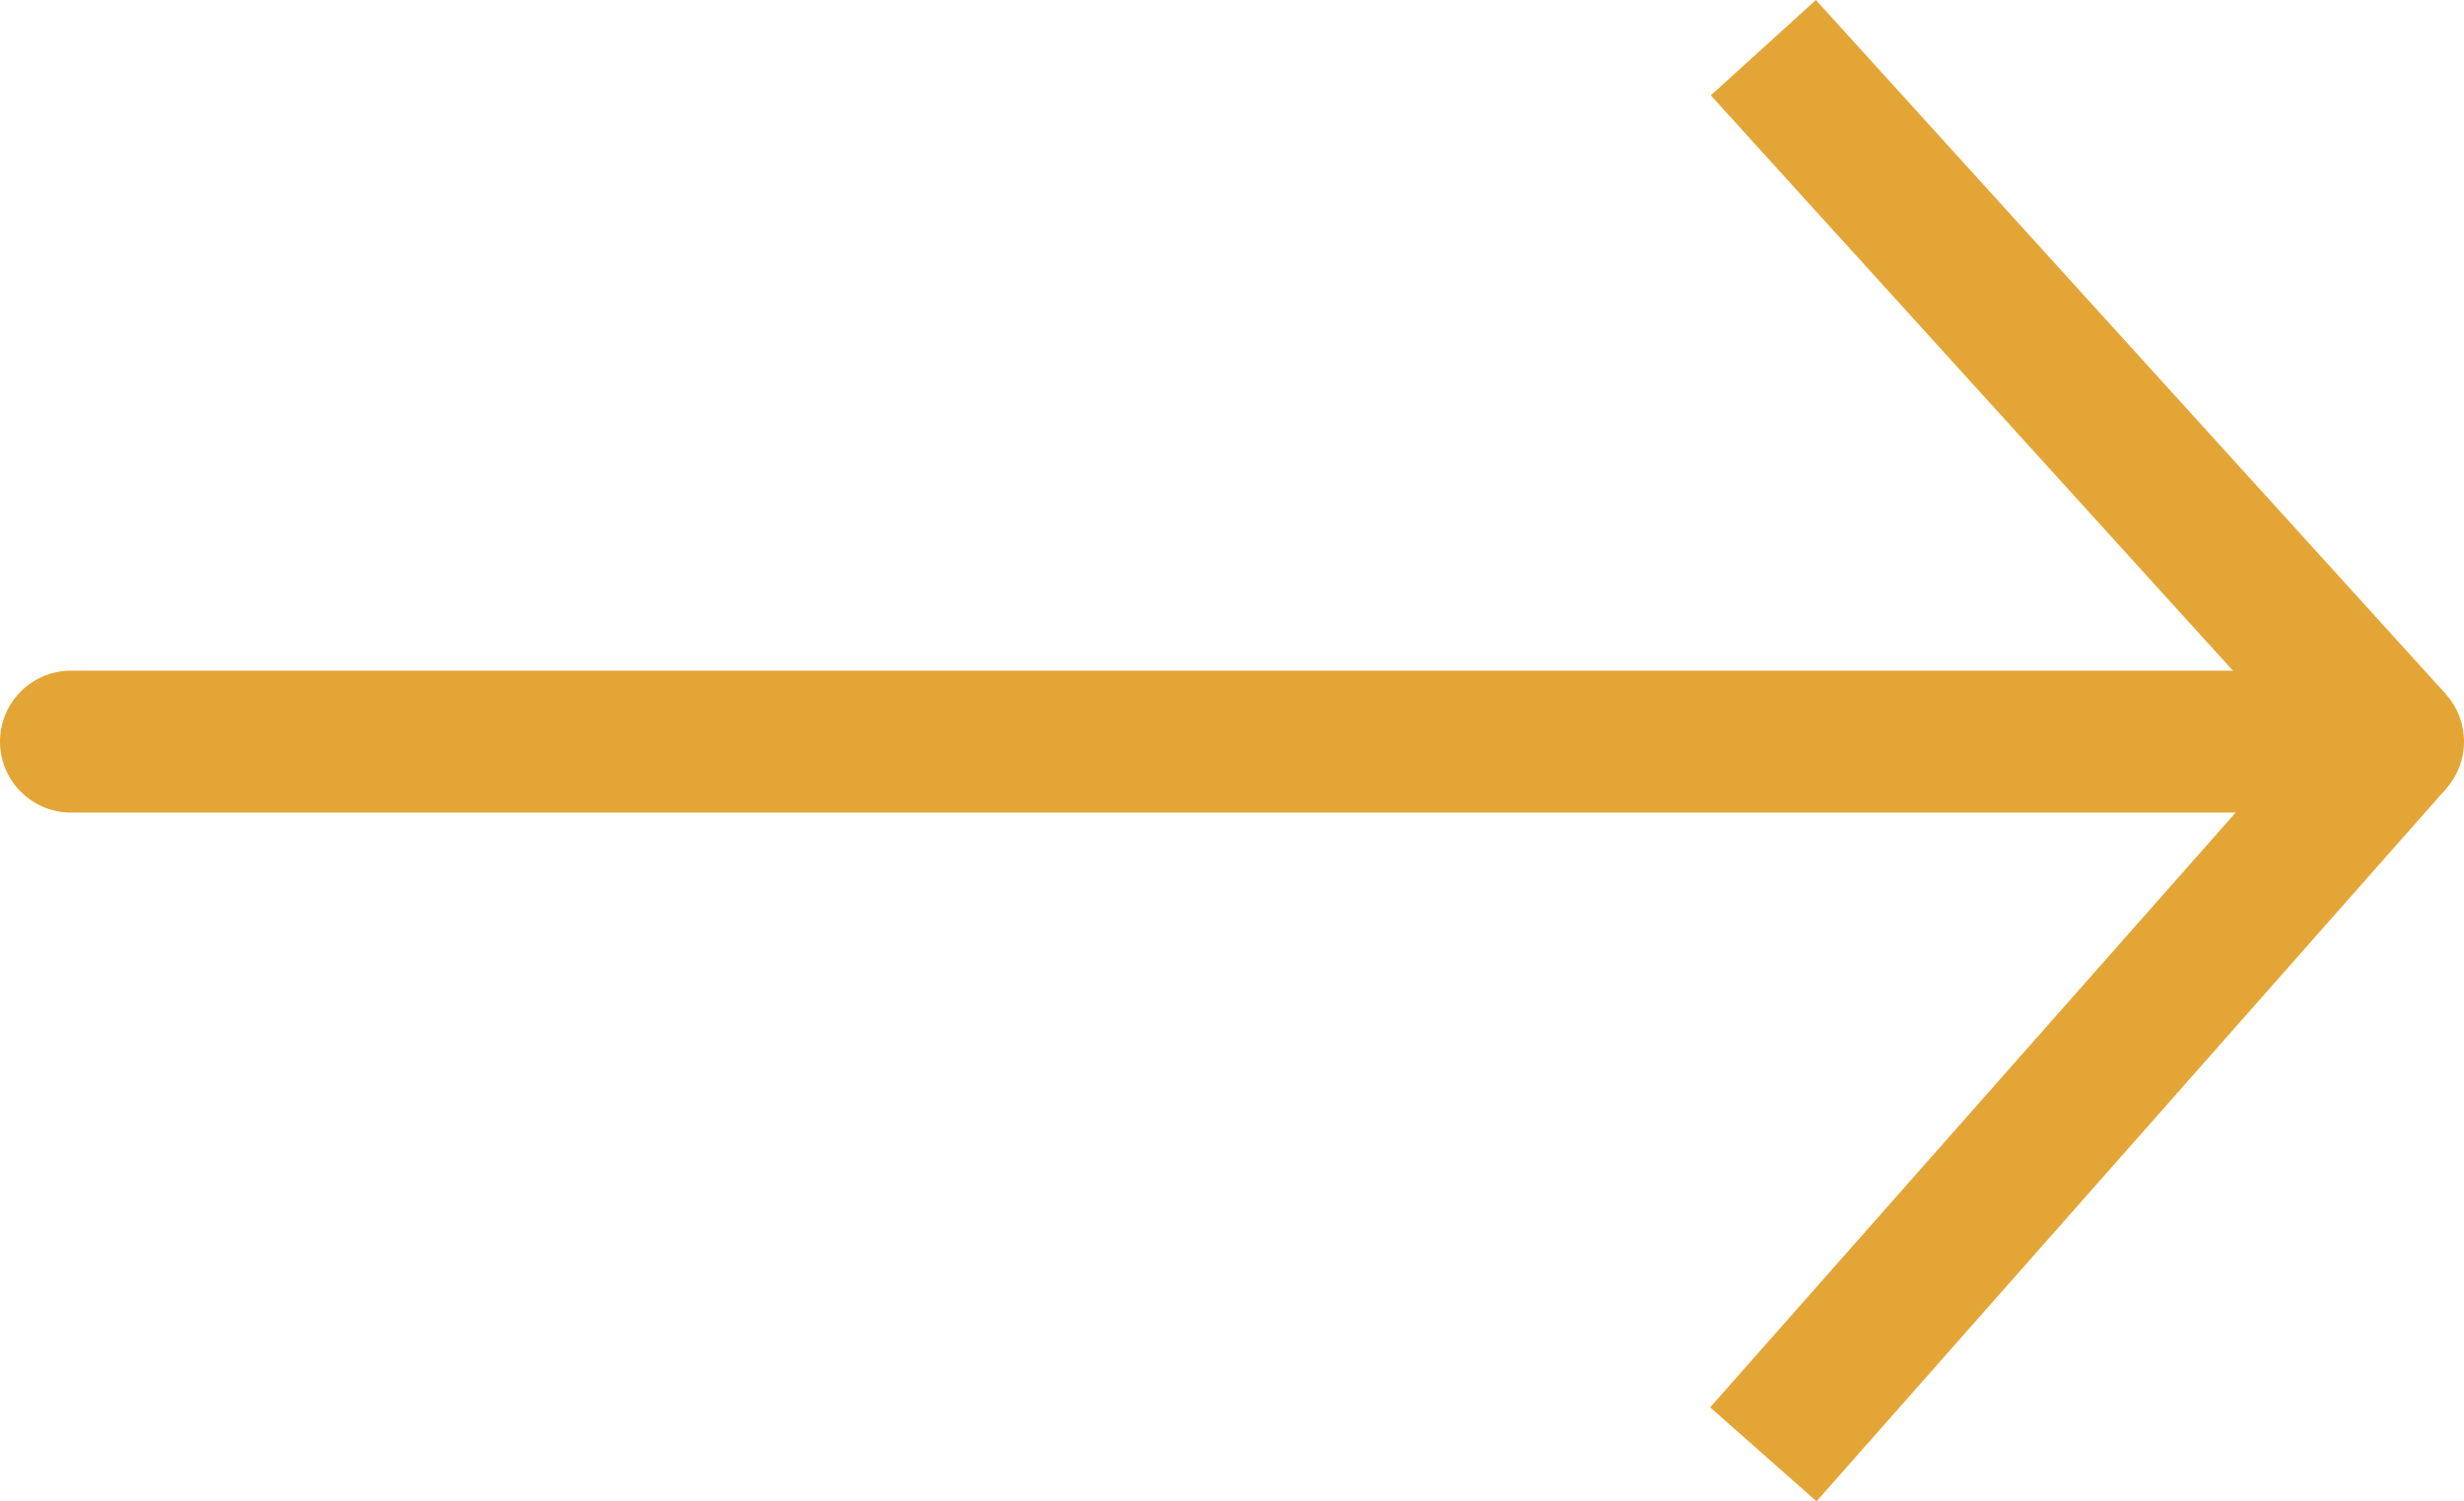
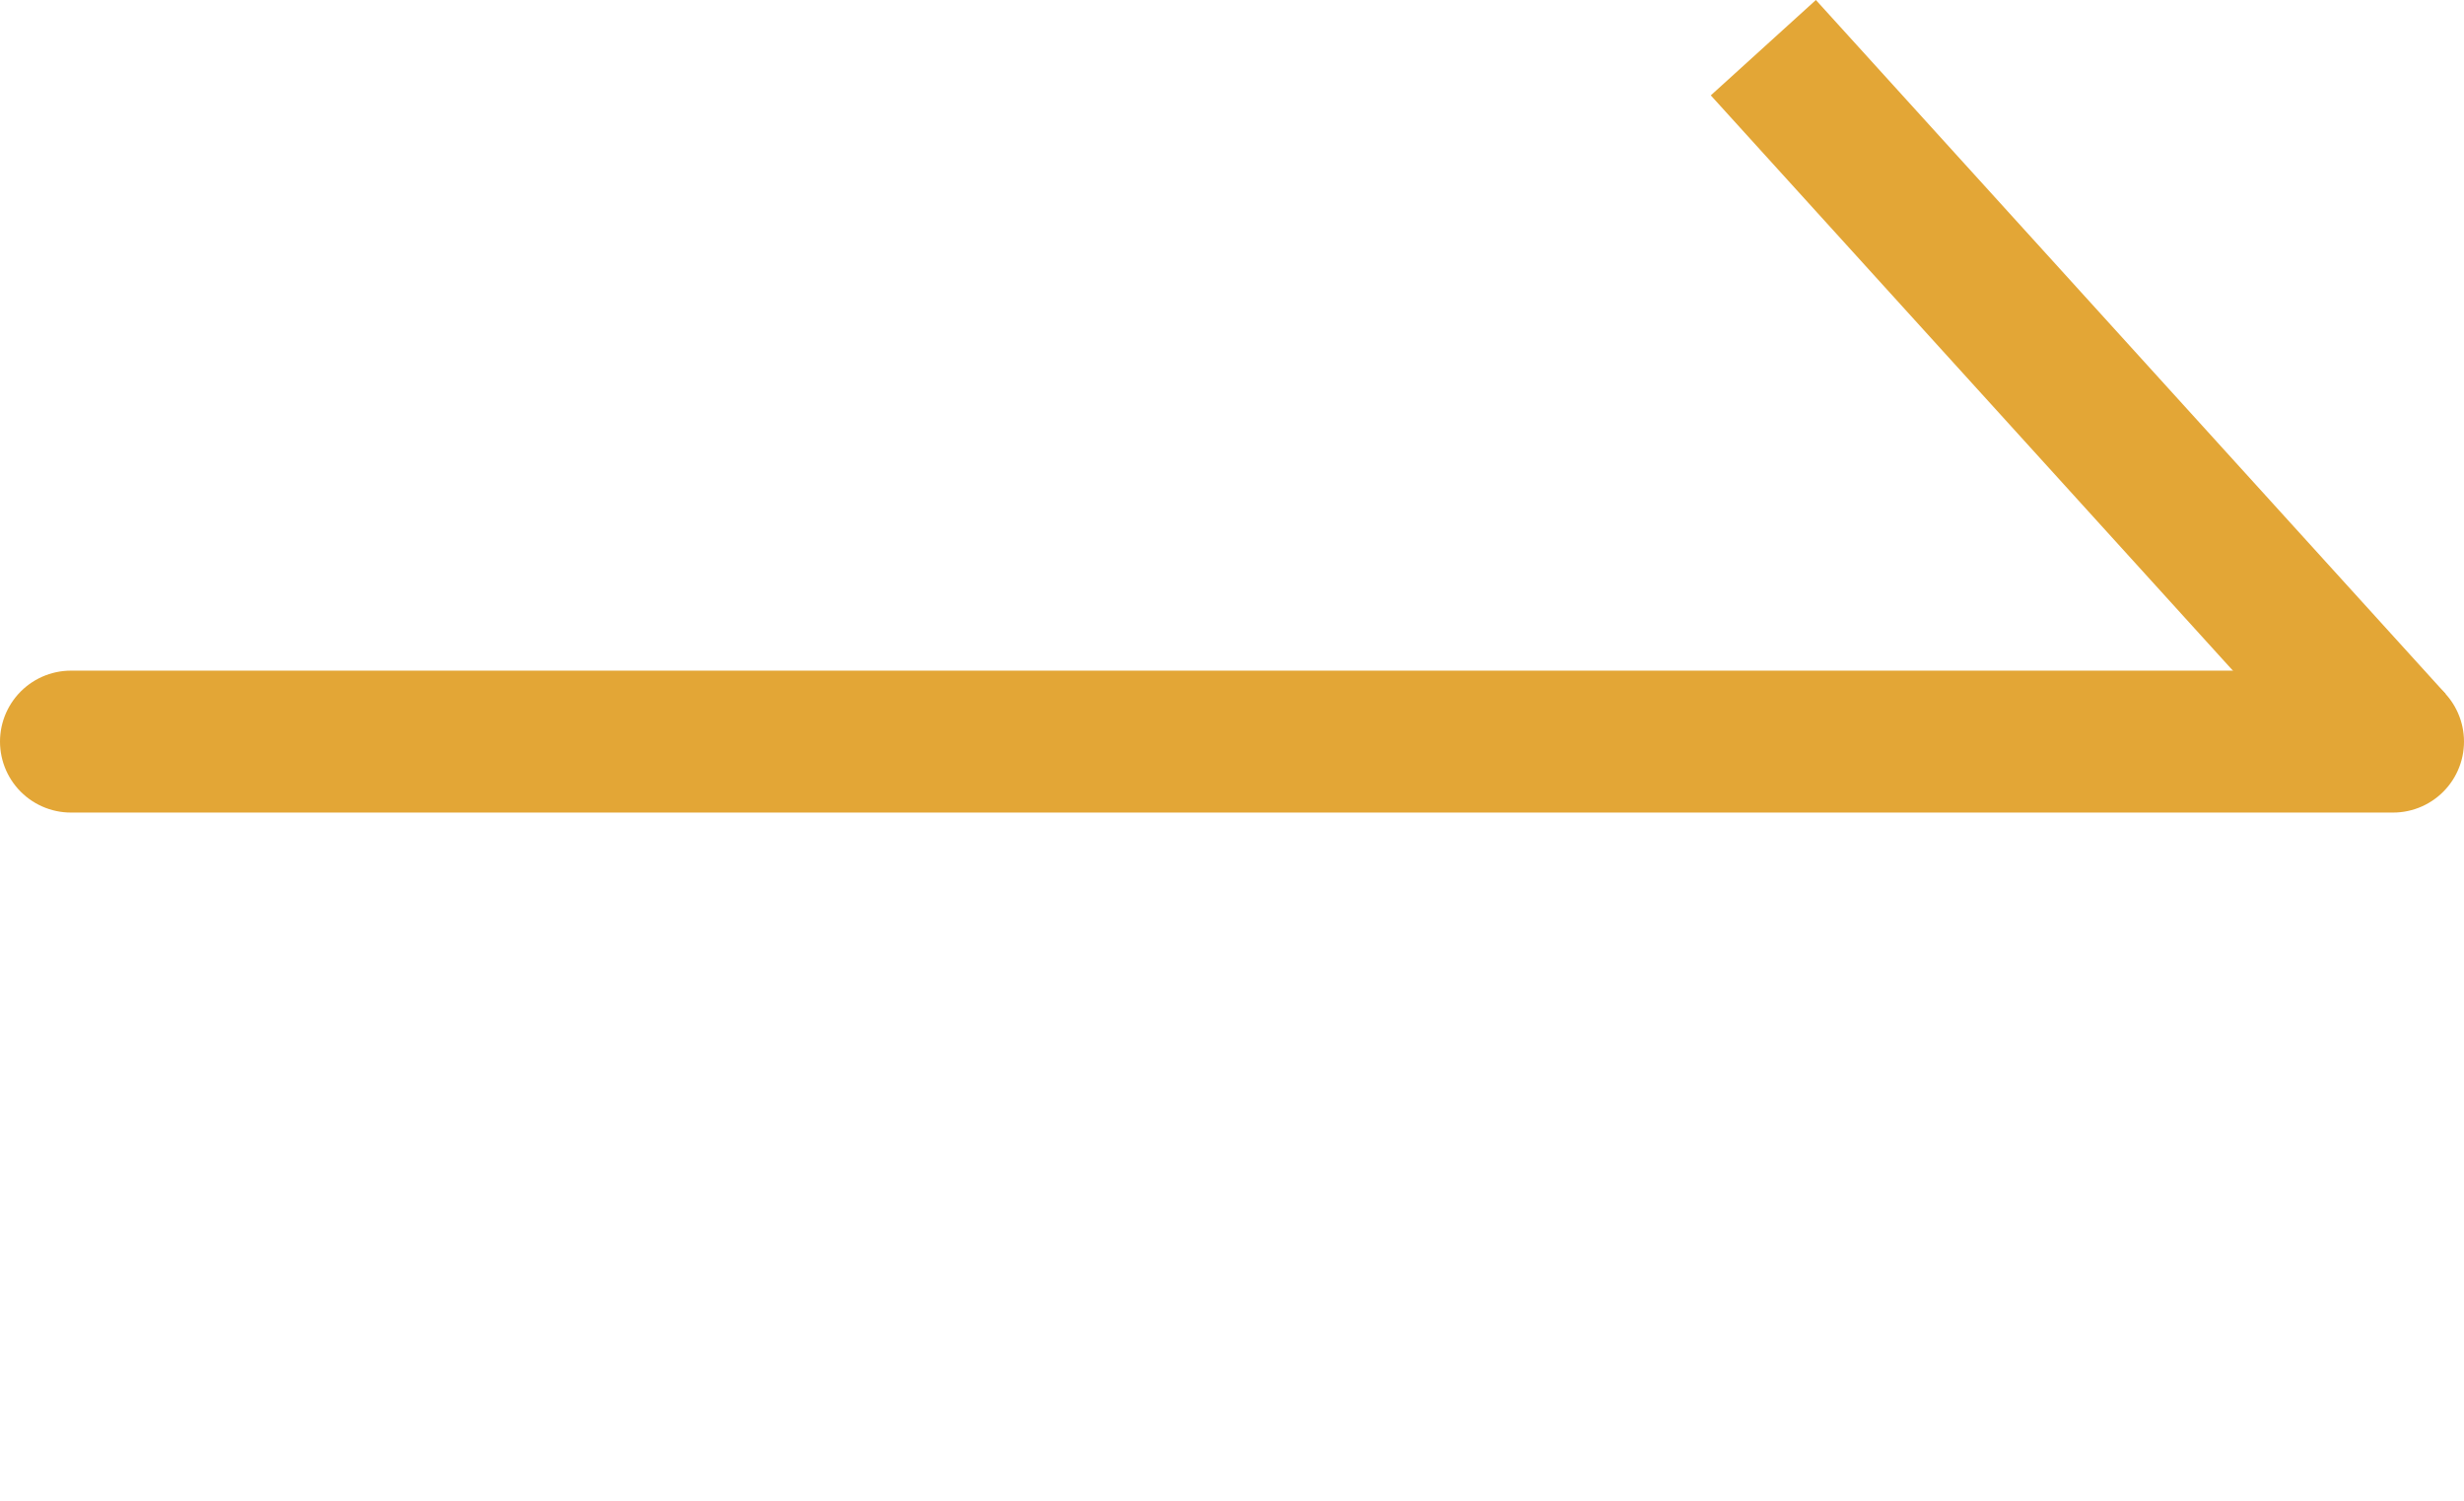
<svg xmlns="http://www.w3.org/2000/svg" width="26.041" height="15.867" viewBox="0 0 26.041 15.867">
  <g transform="translate(0.75 0.504)">
    <path d="M7.333,0,0,6.655" transform="translate(24.541) rotate(90)" fill="none" stroke="#e3a636" stroke-width="1.5" />
-     <path d="M0,0,7.533,6.655" transform="translate(24.541 7.334) rotate(90)" fill="none" stroke="#e3a636" stroke-width="1.5" />
    <path d="M5210.5,10423.668h24.541" transform="translate(-5210.5 -10416.334)" fill="none" stroke="#e3a636" stroke-linecap="round" stroke-width="1.5" />
  </g>
</svg>